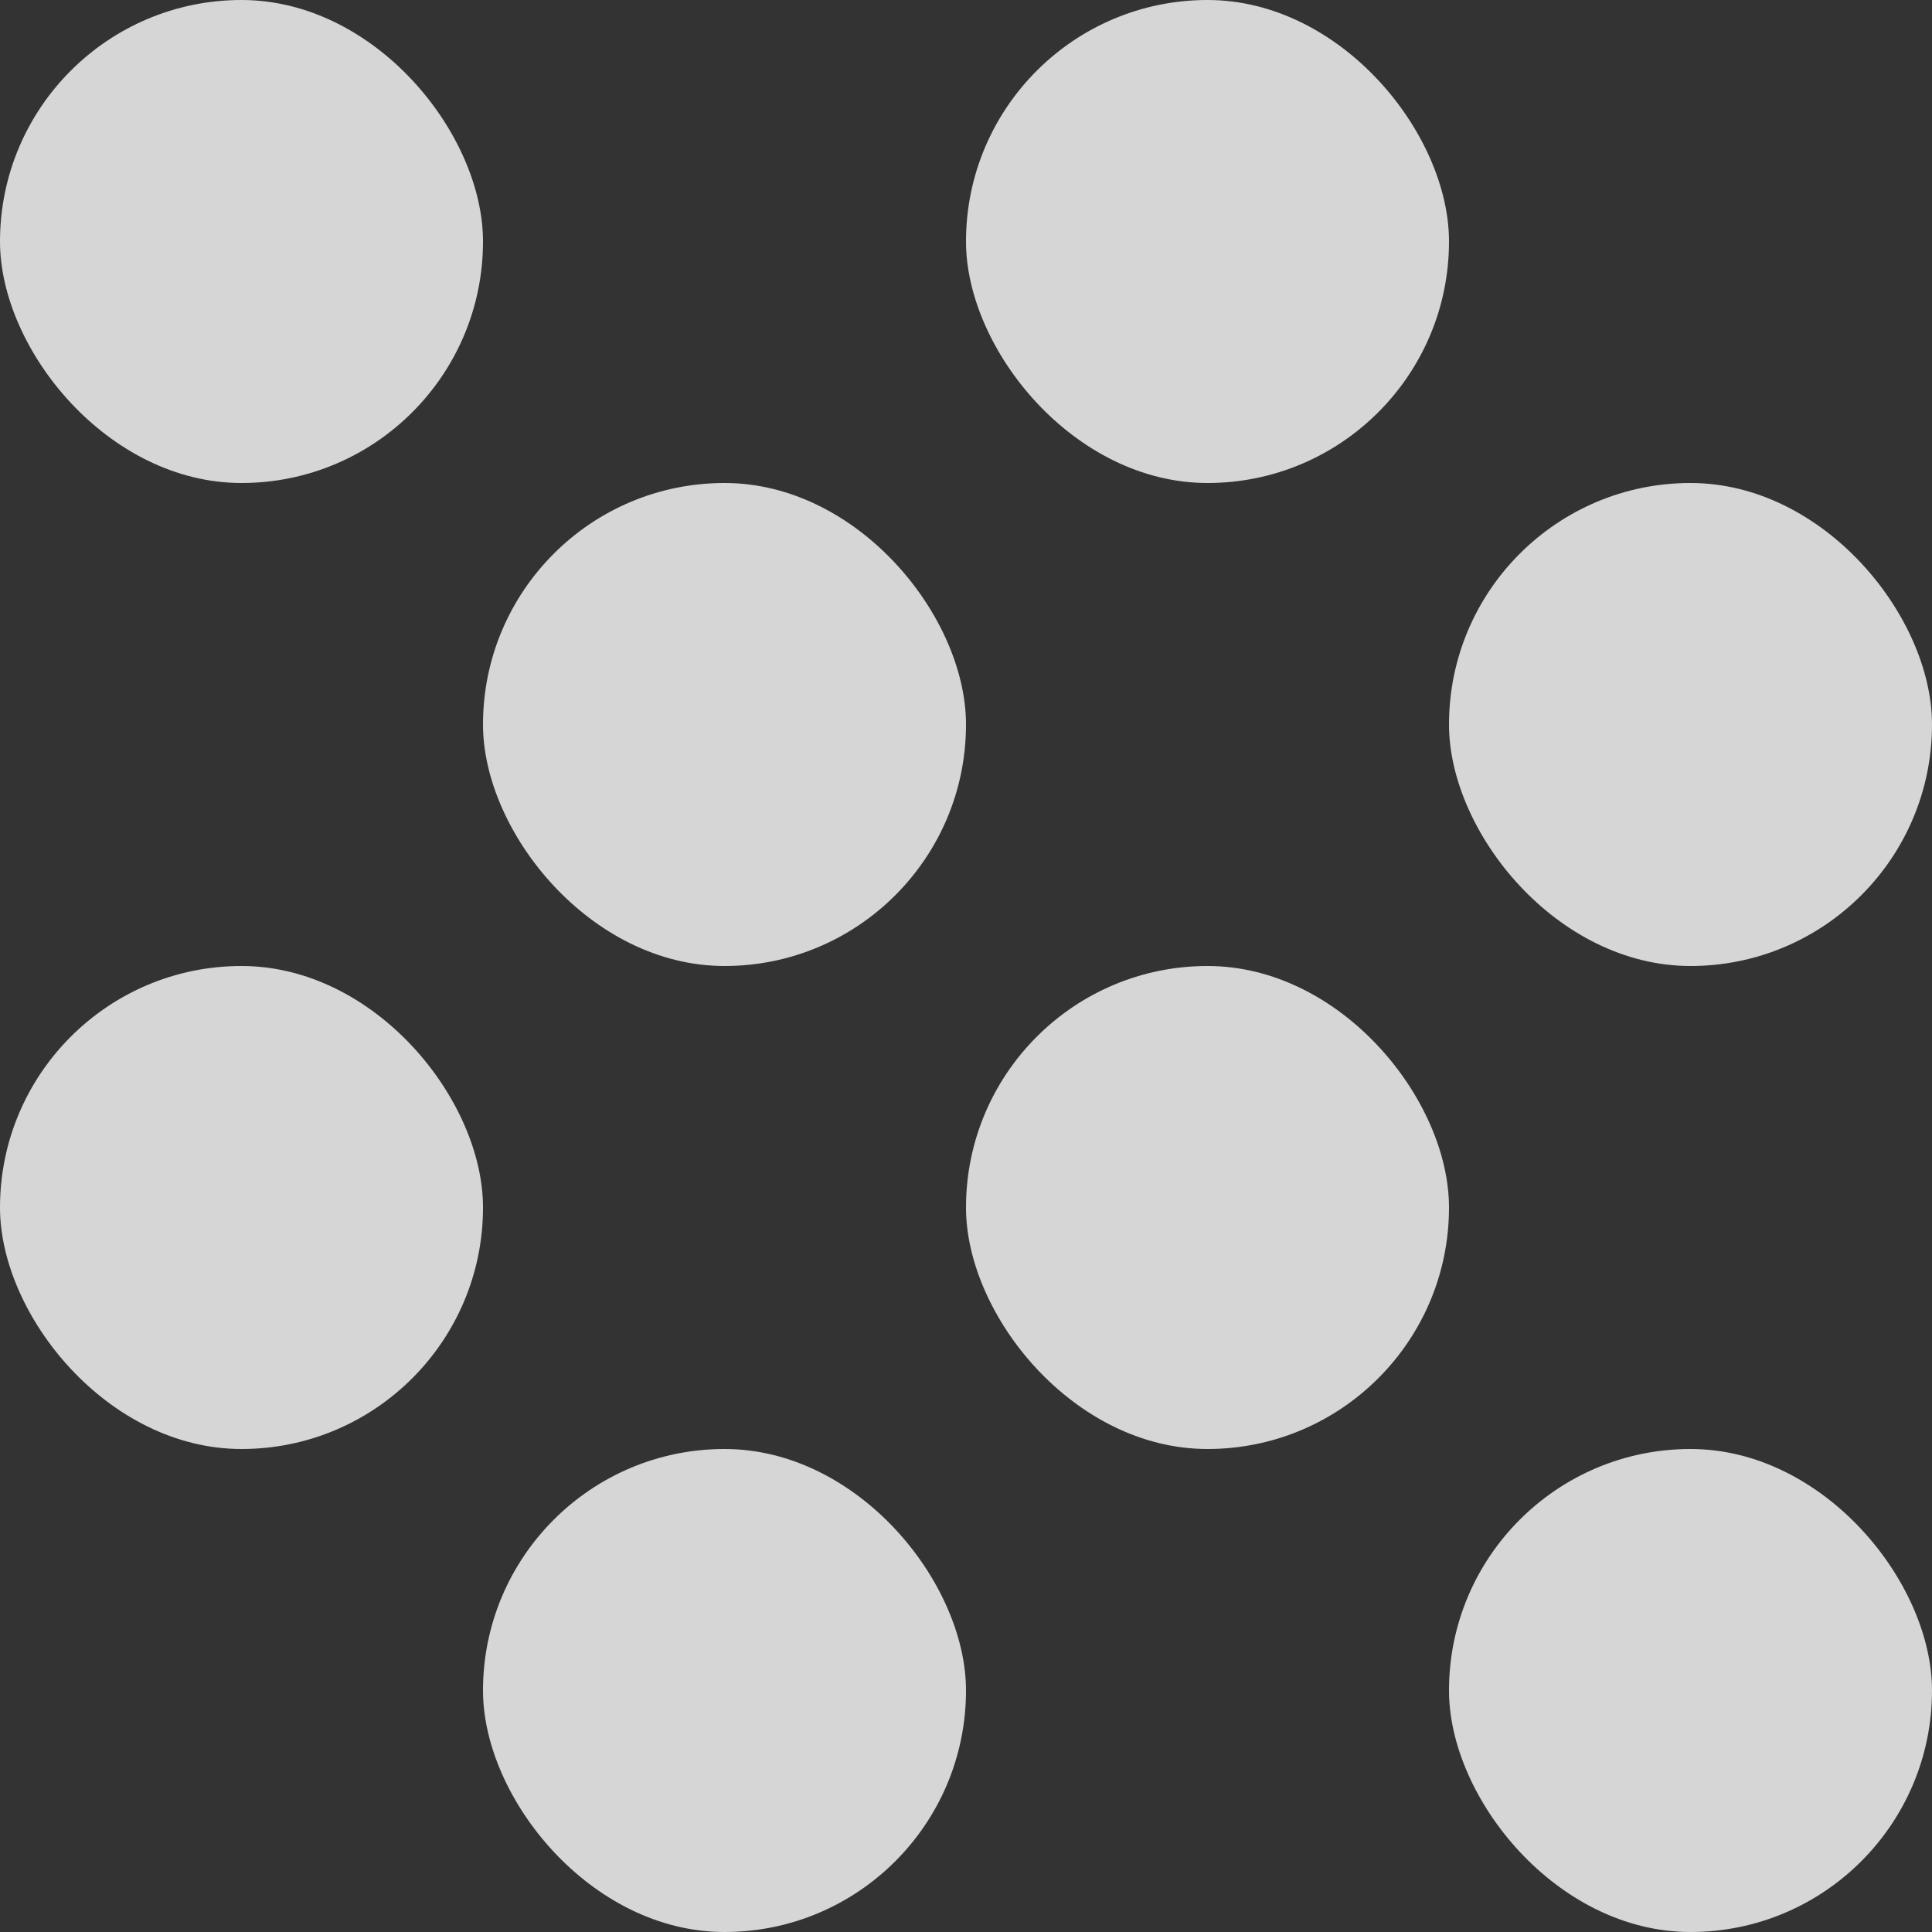
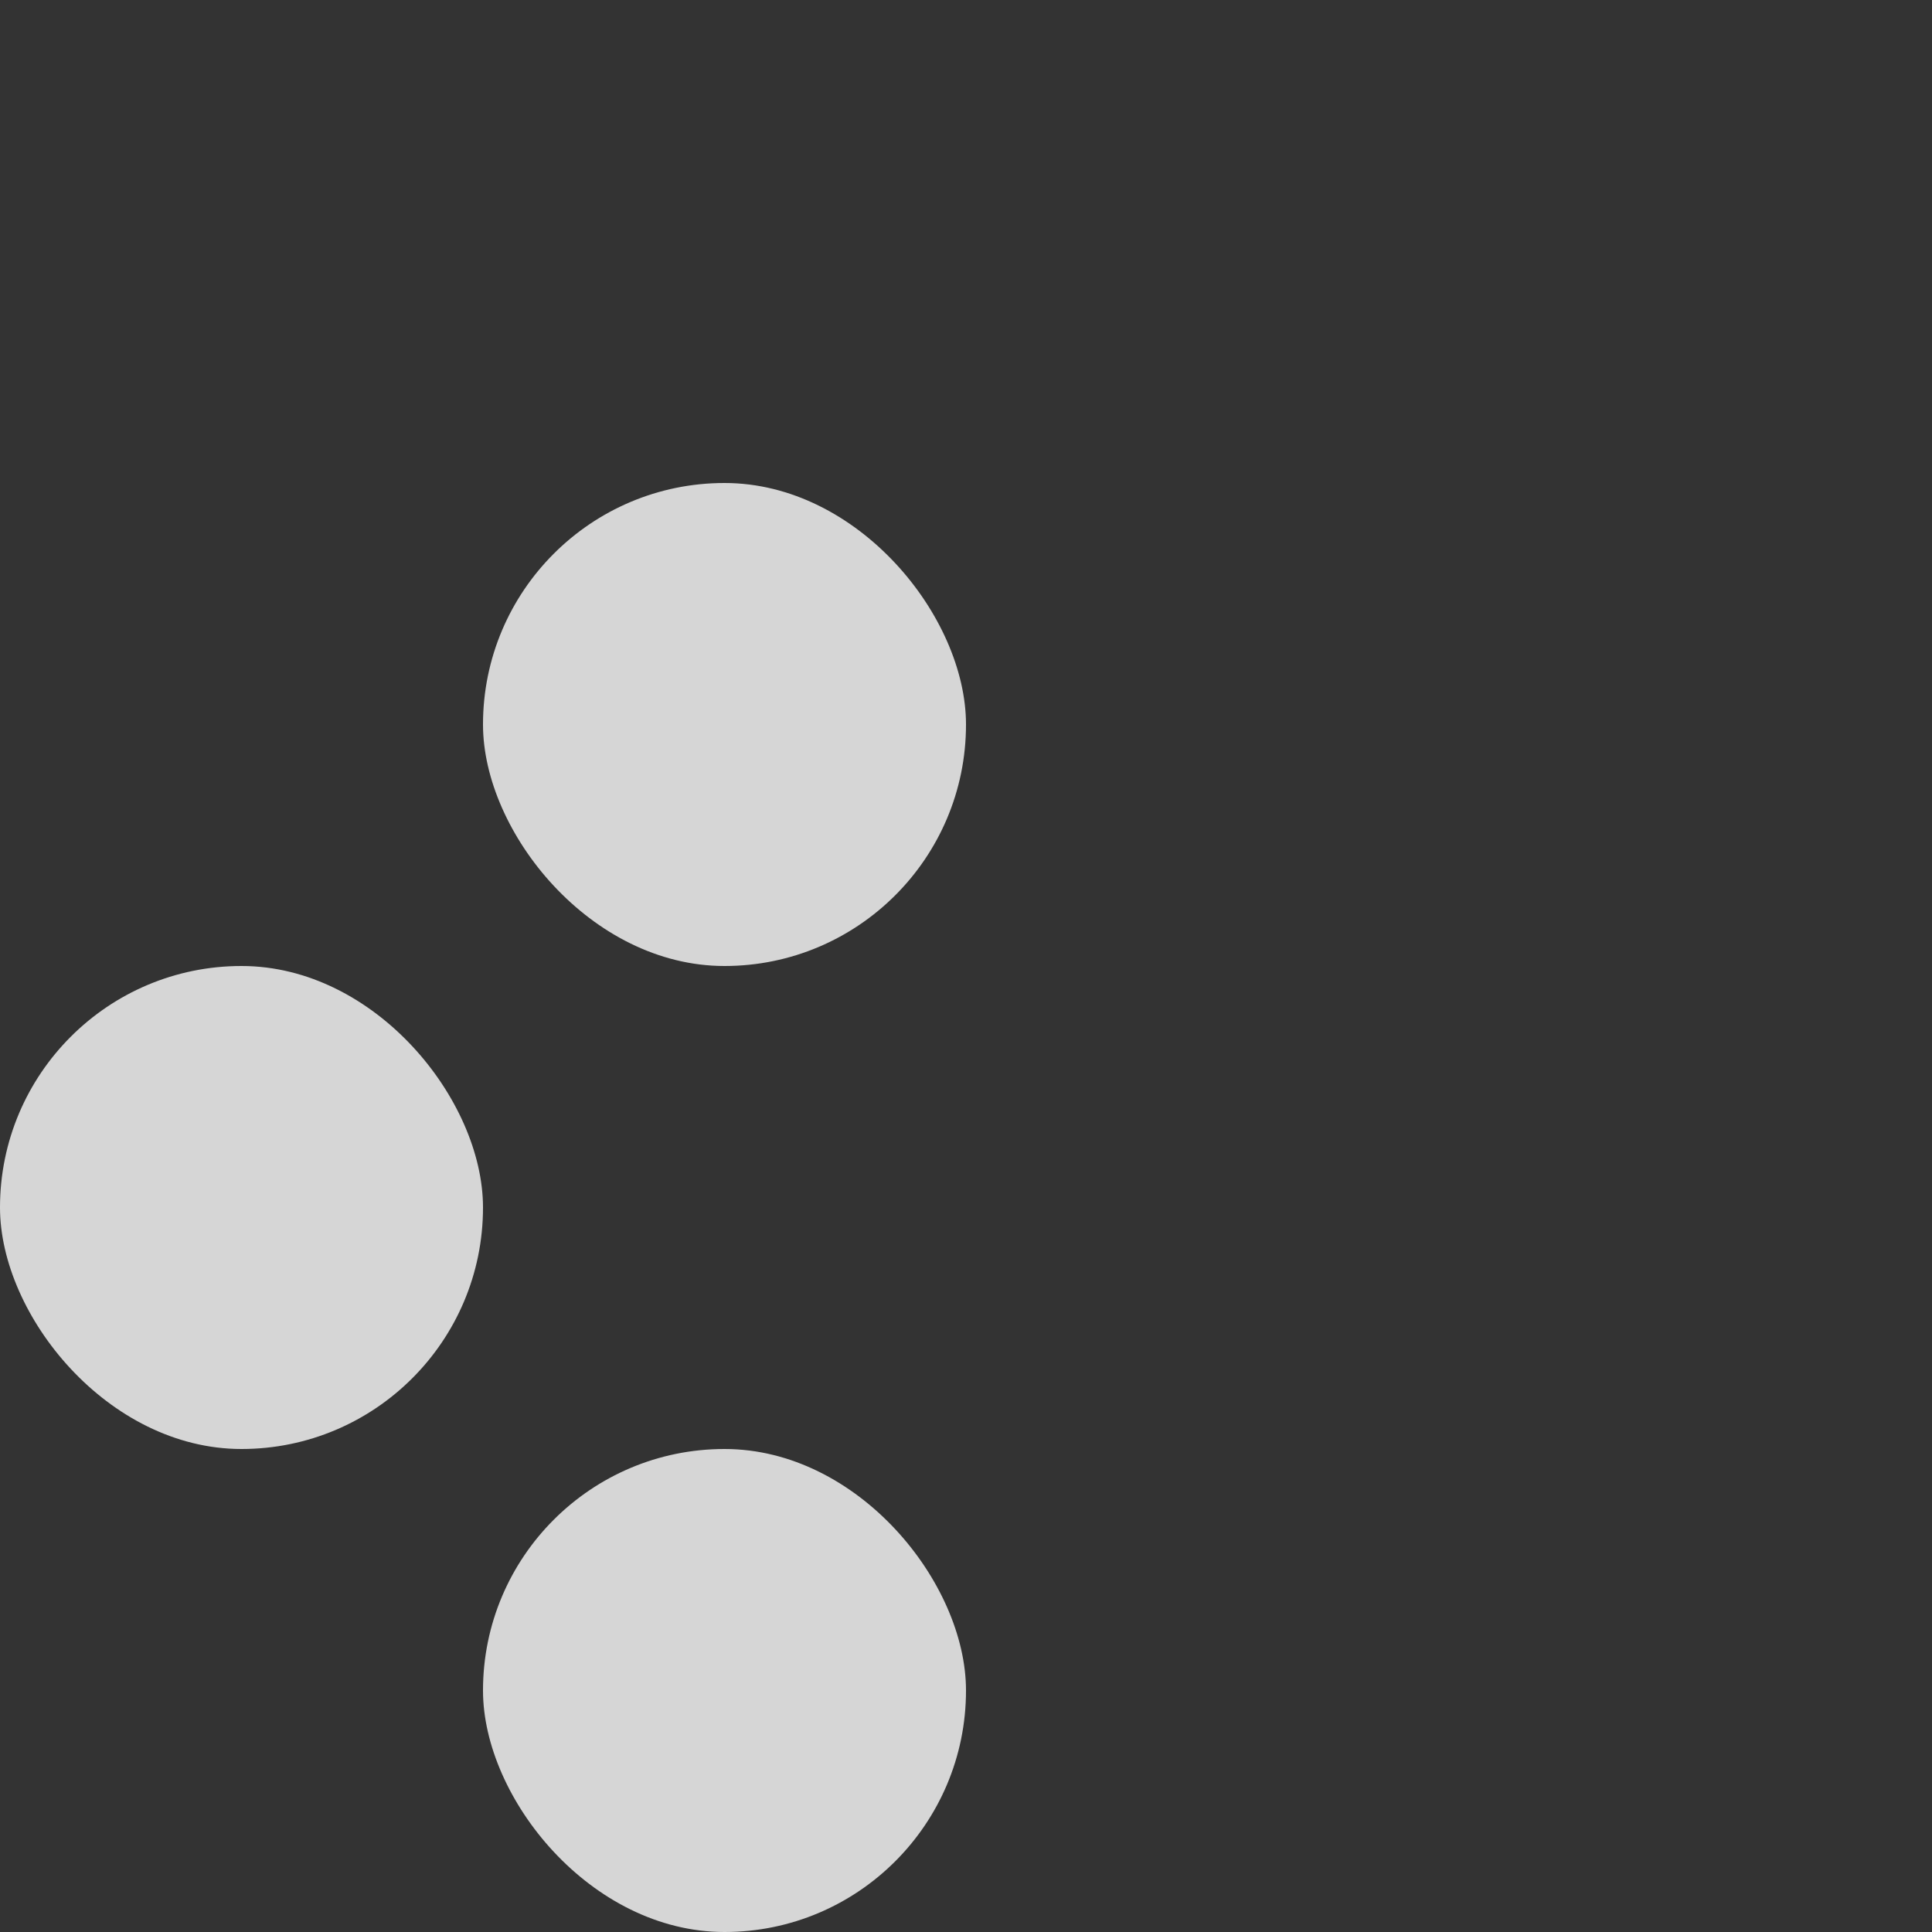
<svg xmlns="http://www.w3.org/2000/svg" width="64" height="64" viewBox="0 0 64 64" style="background-color:rgba(204,204,204,1)">
  <rect x="0" y="0" width="64" height="64" fill="#333333" stroke="none" />
  <defs>
    <clipPath id="a">
      <rect width="64" height="64" fill="none" />
    </clipPath>
  </defs>
  <g id="svg_10" style="fill:rgba(255,255,255,0.8)" clip-path="url(#a)">
    <g transform="translate(-81 -142)">
      <rect width="64" height="64" transform="translate(81 142)" fill="none" />
      <g transform="translate(-164 -17)">
-         <rect width="16" height="16" rx="8" transform="translate(245 159)" />
        <rect width="16" height="16" rx="8" transform="translate(261 175)" />
      </g>
      <g transform="translate(-164 15)">
        <rect width="16" height="16" rx="8" transform="translate(245 159)" />
        <rect width="16" height="16" rx="8" transform="translate(261 175)" />
      </g>
      <g transform="translate(-132 -17)">
-         <rect width="16" height="16" rx="8" transform="translate(245 159)" />
-         <rect width="16" height="16" rx="8" transform="translate(261 175)" />
-       </g>
+         </g>
      <g transform="translate(-132 15)">
-         <rect width="16" height="16" rx="8" transform="translate(245 159)" />
-         <rect width="16" height="16" rx="8" transform="translate(261 175)" />
-       </g>
+         </g>
    </g>
  </g>
</svg>